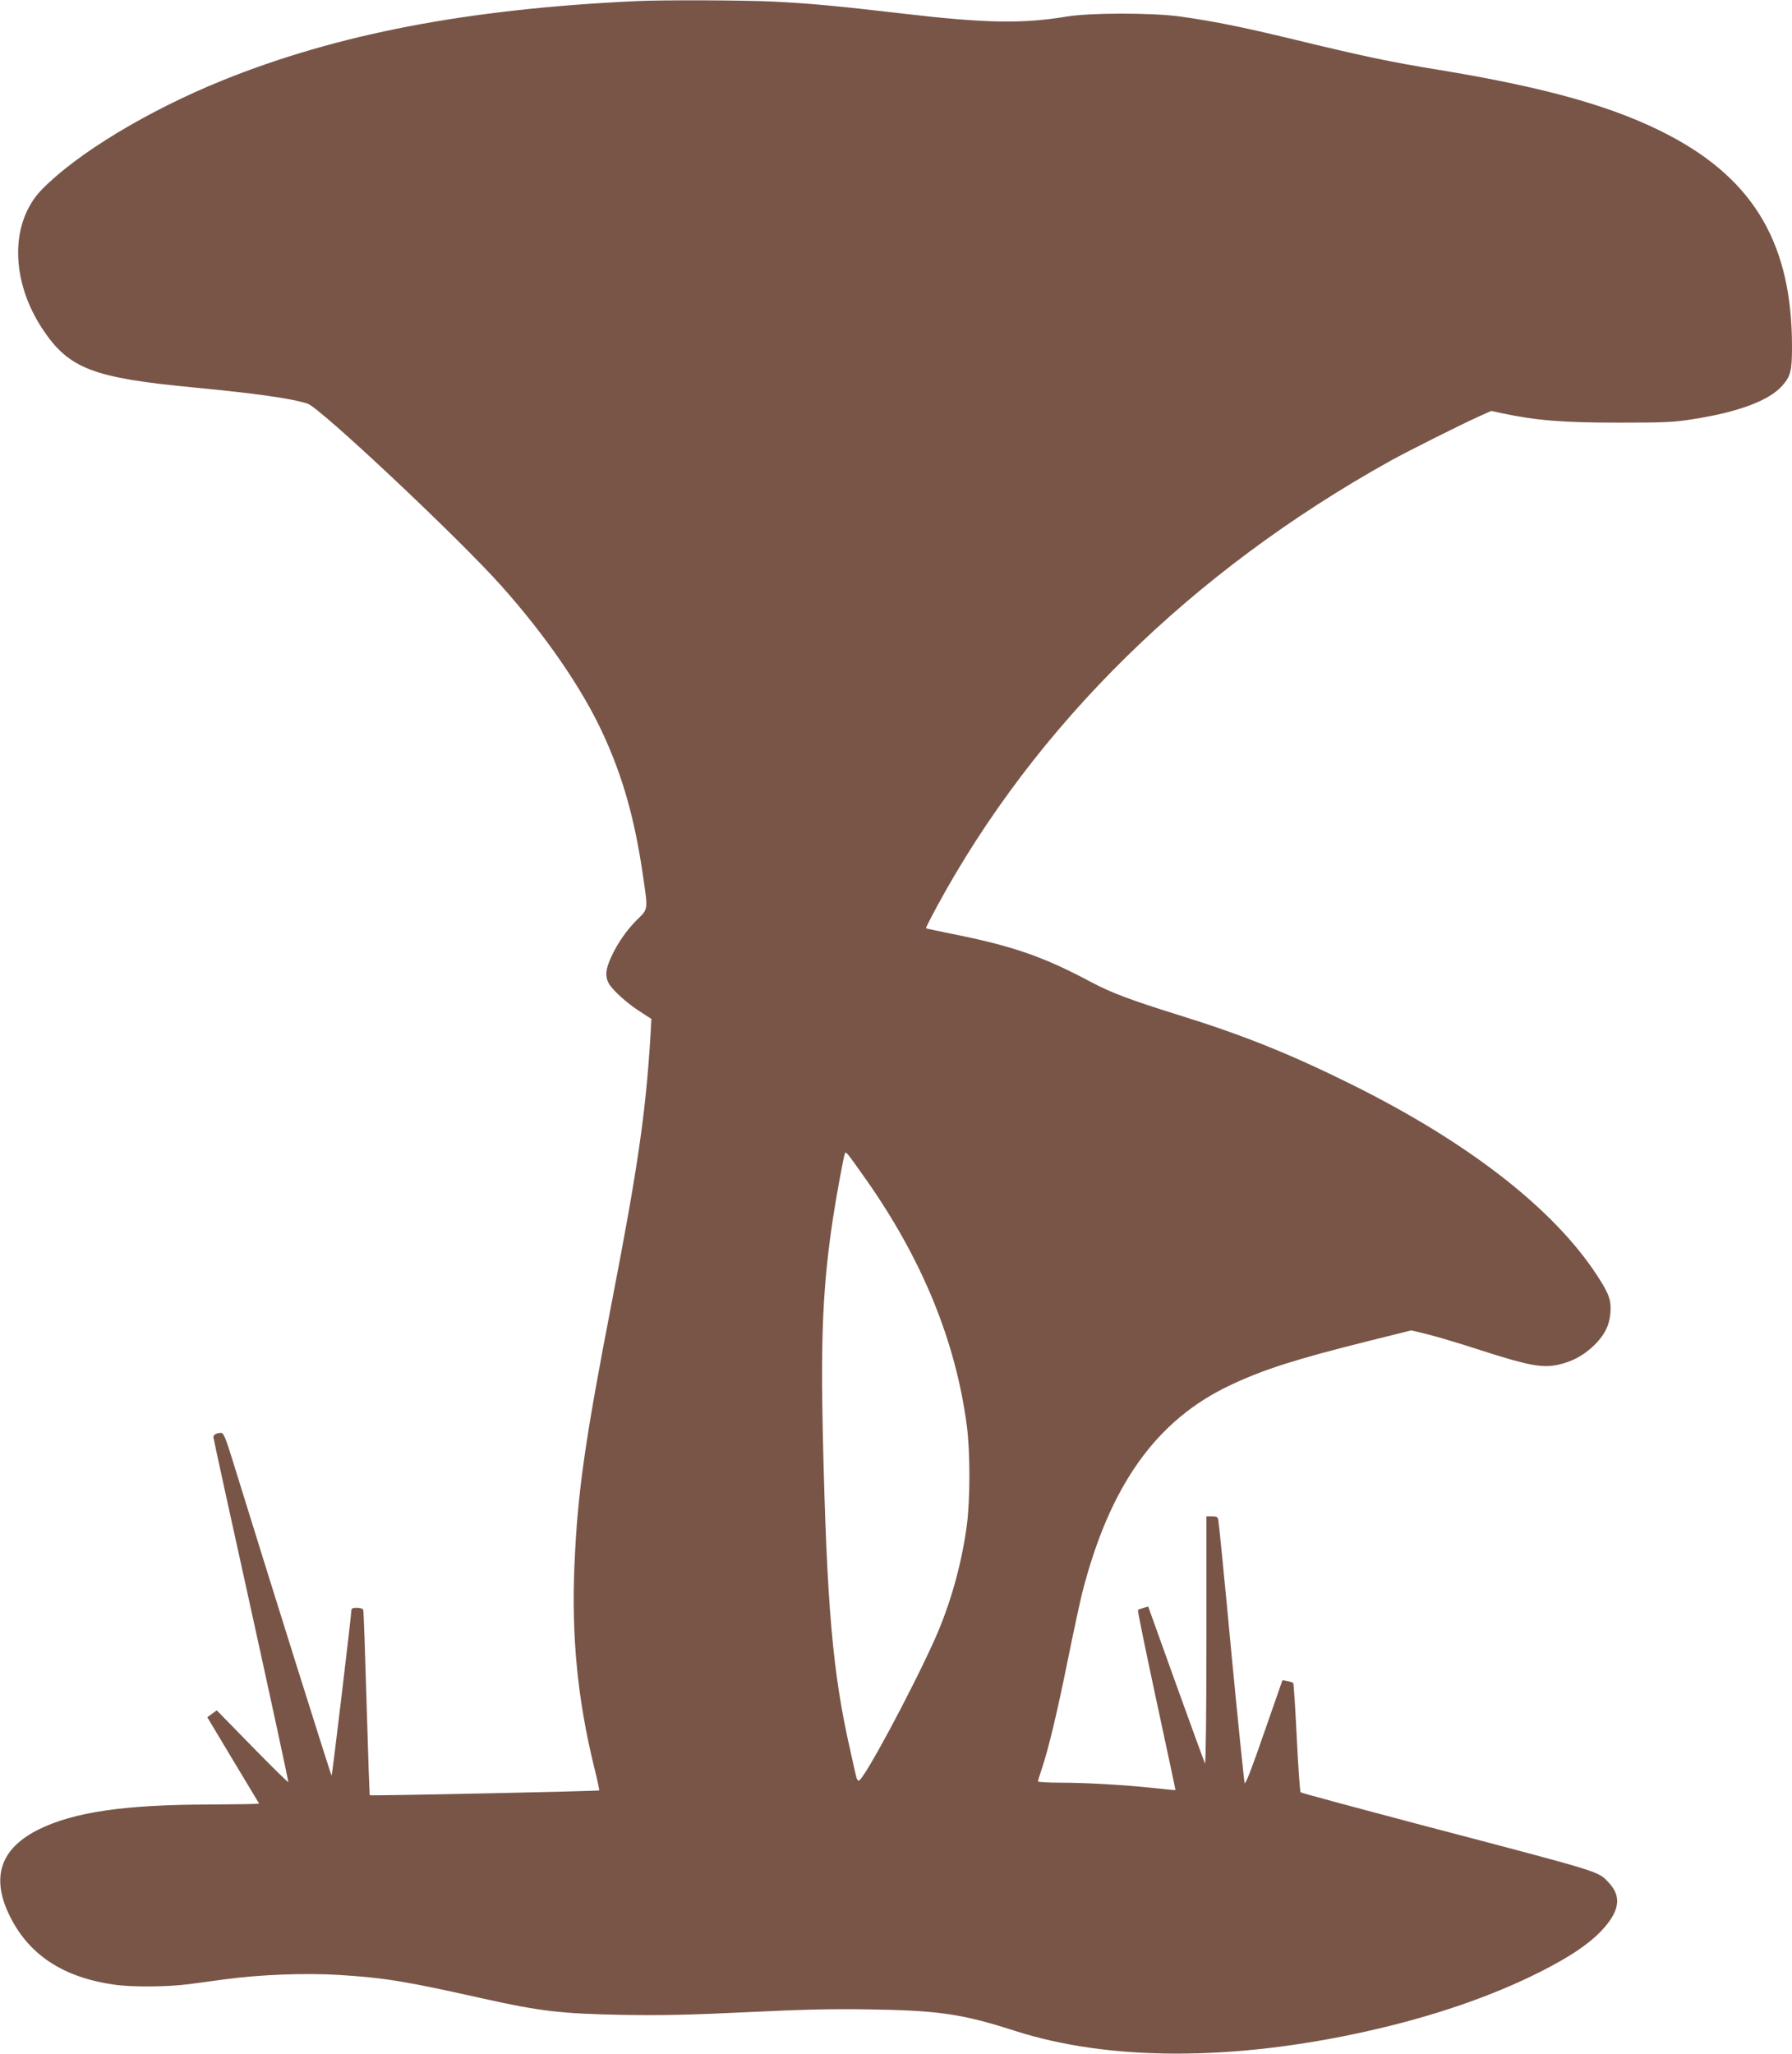
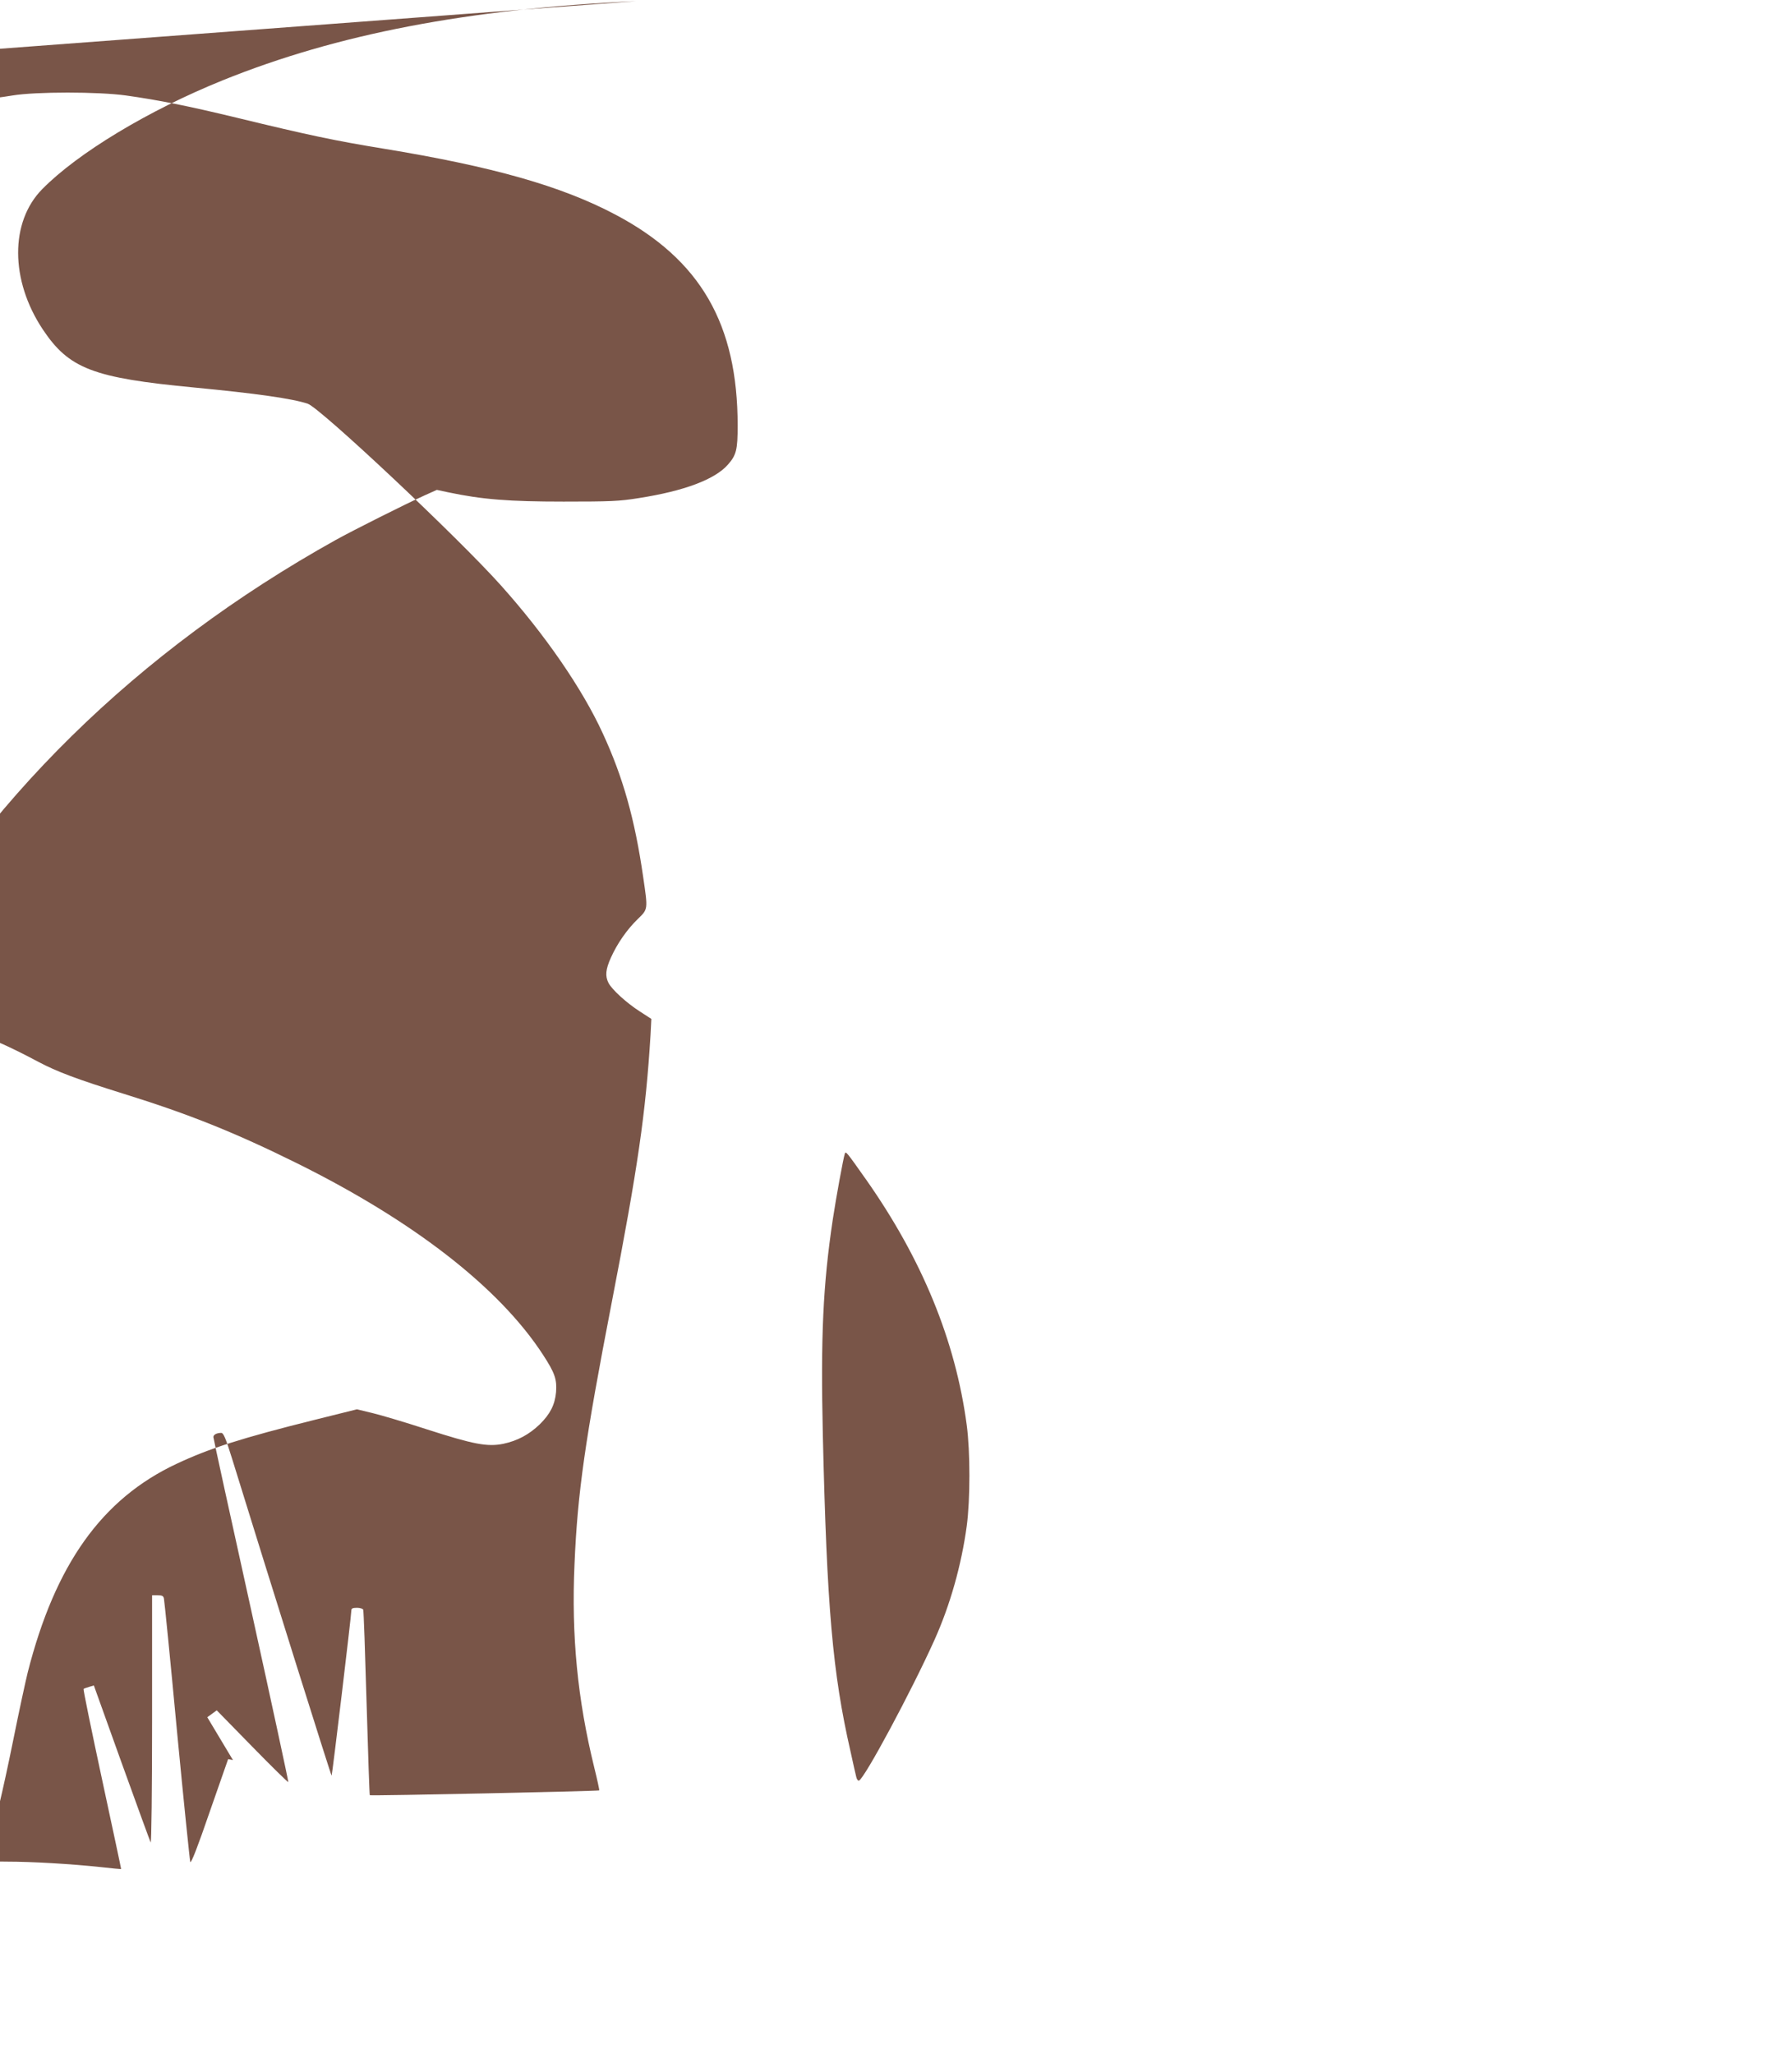
<svg xmlns="http://www.w3.org/2000/svg" version="1.0" width="1117pt" height="1280pt" viewBox="0 0 1117 1280" preserveAspectRatio="xMidYMid meet">
  <g transform="translate(0,1280) scale(0.1,-0.1)" fill="#795548" stroke="none">
-     <path d="M3965 12793 c-1051 -49 -1863 -205 -2578 -494 -462 -187 -903 -453 -1124 -678 -201 -204 -200 -567 3 -873 164 -246 313 -303 944 -363 387 -37 612 -69 708 -101 78 -26 939 -835 1205 -1133 274 -306 506 -642 634 -921 126 -272 200 -535 252 -895 30 -205 31 -200 -34 -263 -66 -64 -127 -151 -167 -240 -33 -73 -37 -115 -15 -158 22 -42 113 -125 196 -178 l71 -46 -5 -98 c-30 -490 -79 -827 -241 -1664 -168 -868 -214 -1190 -233 -1636 -20 -447 19 -844 123 -1267 19 -77 33 -141 31 -143 -5 -5 -1425 -35 -1430 -30 -2 2 -11 260 -20 573 -9 314 -18 576 -21 583 -2 6 -19 12 -39 12 -27 0 -35 -4 -35 -17 0 -30 -119 -1025 -123 -1029 -3 -3 -384 1210 -620 1974 -40 129 -54 162 -68 162 -28 0 -49 -11 -49 -26 0 -7 106 -493 236 -1080 129 -586 233 -1068 231 -1070 -2 -3 -104 97 -225 221 l-221 226 -30 -22 -29 -21 160 -267 c88 -146 161 -268 163 -271 2 -3 -139 -5 -313 -6 -525 -1 -840 -47 -1058 -154 -243 -119 -304 -302 -180 -547 120 -239 334 -378 651 -422 109 -16 335 -14 467 4 62 8 163 22 223 30 215 29 498 40 707 27 285 -18 411 -38 898 -147 358 -80 491 -95 875 -102 250 -4 419 0 775 17 352 17 526 21 770 17 425 -7 571 -29 895 -133 586 -189 1359 -190 2196 -3 412 92 779 218 1083 372 178 90 295 168 374 250 118 123 133 217 49 305 -69 72 -24 58 -1162 357 -412 109 -754 201 -758 205 -4 4 -15 157 -24 341 -9 184 -19 337 -22 340 -3 4 -20 9 -37 12 l-30 6 -115 -329 c-73 -213 -116 -324 -121 -312 -3 9 -41 377 -83 817 -41 440 -78 810 -81 823 -3 18 -11 22 -39 22 l-35 0 0 -777 c0 -428 -4 -771 -9 -763 -4 8 -86 232 -181 496 l-173 482 -30 -9 c-16 -5 -32 -10 -34 -13 -3 -3 49 -256 115 -563 66 -307 120 -559 119 -559 -1 -1 -58 4 -127 12 -188 20 -428 34 -587 34 -79 0 -143 4 -143 8 0 5 11 40 24 79 41 122 93 338 161 673 36 179 77 368 90 420 171 672 462 1081 927 1299 206 97 407 161 864 275 l261 65 99 -24 c54 -13 205 -58 334 -100 295 -95 380 -111 479 -91 89 19 160 57 227 121 66 65 95 123 102 201 6 80 -7 119 -82 234 -272 418 -807 833 -1536 1194 -382 189 -670 305 -1076 431 -292 91 -417 138 -534 200 -311 166 -497 230 -900 310 -74 15 -136 28 -138 30 -2 2 29 63 69 137 613 1129 1585 2085 2824 2775 108 60 437 225 550 276 l80 36 70 -15 c213 -45 381 -58 720 -58 291 0 347 2 470 22 282 44 473 116 554 208 53 60 61 93 61 244 0 633 -232 1034 -761 1314 -338 179 -766 300 -1449 412 -294 48 -458 82 -915 193 -303 73 -482 109 -688 138 -172 24 -562 24 -707 0 -275 -46 -508 -42 -1020 18 -419 49 -577 63 -805 75 -179 9 -702 11 -860 3z m1432 -7342 c350 -497 559 -1006 629 -1533 22 -165 22 -463 0 -628 -33 -243 -103 -492 -201 -710 -142 -316 -437 -866 -471 -877 -6 -2 -14 9 -17 24 -4 15 -20 87 -36 160 -111 486 -147 894 -172 1969 -14 616 1 936 62 1344 21 139 66 384 75 410 6 17 9 14 131 -159z" />
+     <path d="M3965 12793 c-1051 -49 -1863 -205 -2578 -494 -462 -187 -903 -453 -1124 -678 -201 -204 -200 -567 3 -873 164 -246 313 -303 944 -363 387 -37 612 -69 708 -101 78 -26 939 -835 1205 -1133 274 -306 506 -642 634 -921 126 -272 200 -535 252 -895 30 -205 31 -200 -34 -263 -66 -64 -127 -151 -167 -240 -33 -73 -37 -115 -15 -158 22 -42 113 -125 196 -178 l71 -46 -5 -98 c-30 -490 -79 -827 -241 -1664 -168 -868 -214 -1190 -233 -1636 -20 -447 19 -844 123 -1267 19 -77 33 -141 31 -143 -5 -5 -1425 -35 -1430 -30 -2 2 -11 260 -20 573 -9 314 -18 576 -21 583 -2 6 -19 12 -39 12 -27 0 -35 -4 -35 -17 0 -30 -119 -1025 -123 -1029 -3 -3 -384 1210 -620 1974 -40 129 -54 162 -68 162 -28 0 -49 -11 -49 -26 0 -7 106 -493 236 -1080 129 -586 233 -1068 231 -1070 -2 -3 -104 97 -225 221 l-221 226 -30 -22 -29 -21 160 -267 l-30 6 -115 -329 c-73 -213 -116 -324 -121 -312 -3 9 -41 377 -83 817 -41 440 -78 810 -81 823 -3 18 -11 22 -39 22 l-35 0 0 -777 c0 -428 -4 -771 -9 -763 -4 8 -86 232 -181 496 l-173 482 -30 -9 c-16 -5 -32 -10 -34 -13 -3 -3 49 -256 115 -563 66 -307 120 -559 119 -559 -1 -1 -58 4 -127 12 -188 20 -428 34 -587 34 -79 0 -143 4 -143 8 0 5 11 40 24 79 41 122 93 338 161 673 36 179 77 368 90 420 171 672 462 1081 927 1299 206 97 407 161 864 275 l261 65 99 -24 c54 -13 205 -58 334 -100 295 -95 380 -111 479 -91 89 19 160 57 227 121 66 65 95 123 102 201 6 80 -7 119 -82 234 -272 418 -807 833 -1536 1194 -382 189 -670 305 -1076 431 -292 91 -417 138 -534 200 -311 166 -497 230 -900 310 -74 15 -136 28 -138 30 -2 2 29 63 69 137 613 1129 1585 2085 2824 2775 108 60 437 225 550 276 l80 36 70 -15 c213 -45 381 -58 720 -58 291 0 347 2 470 22 282 44 473 116 554 208 53 60 61 93 61 244 0 633 -232 1034 -761 1314 -338 179 -766 300 -1449 412 -294 48 -458 82 -915 193 -303 73 -482 109 -688 138 -172 24 -562 24 -707 0 -275 -46 -508 -42 -1020 18 -419 49 -577 63 -805 75 -179 9 -702 11 -860 3z m1432 -7342 c350 -497 559 -1006 629 -1533 22 -165 22 -463 0 -628 -33 -243 -103 -492 -201 -710 -142 -316 -437 -866 -471 -877 -6 -2 -14 9 -17 24 -4 15 -20 87 -36 160 -111 486 -147 894 -172 1969 -14 616 1 936 62 1344 21 139 66 384 75 410 6 17 9 14 131 -159z" />
  </g>
</svg>